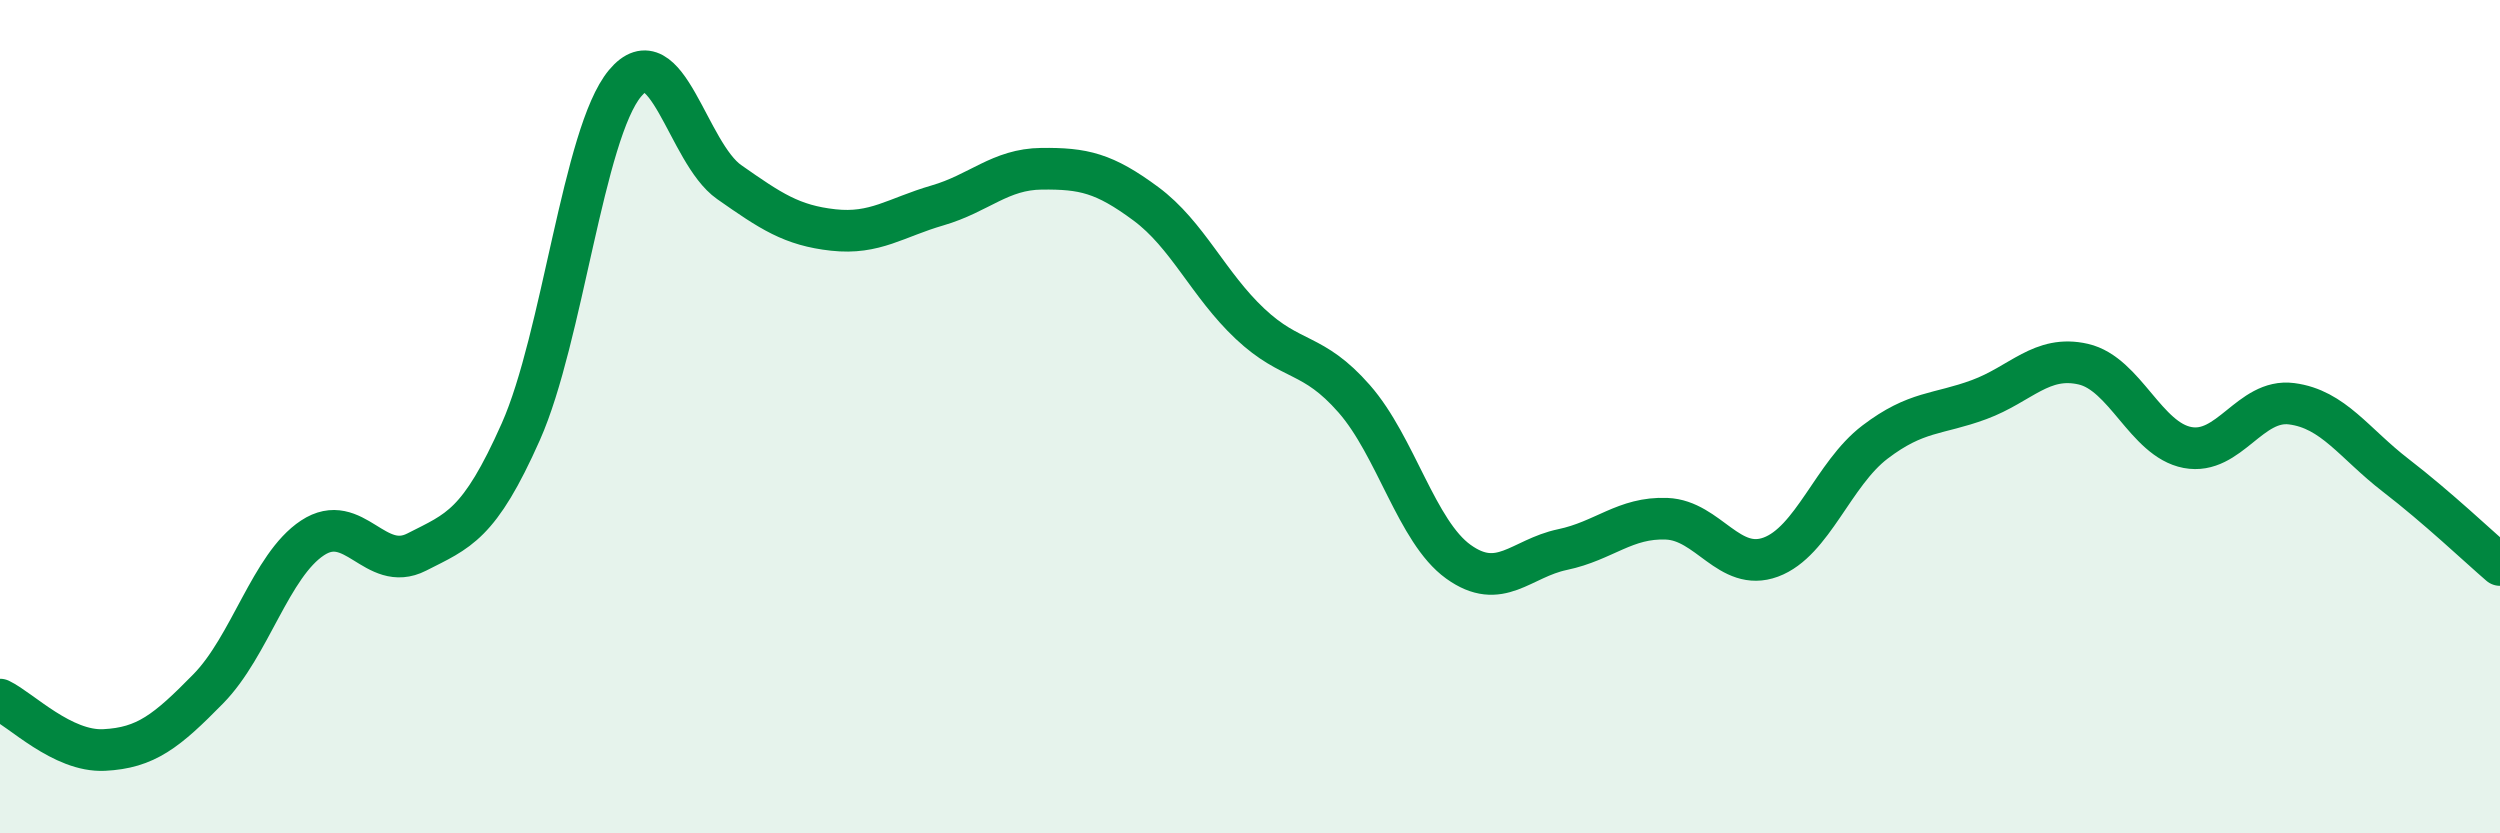
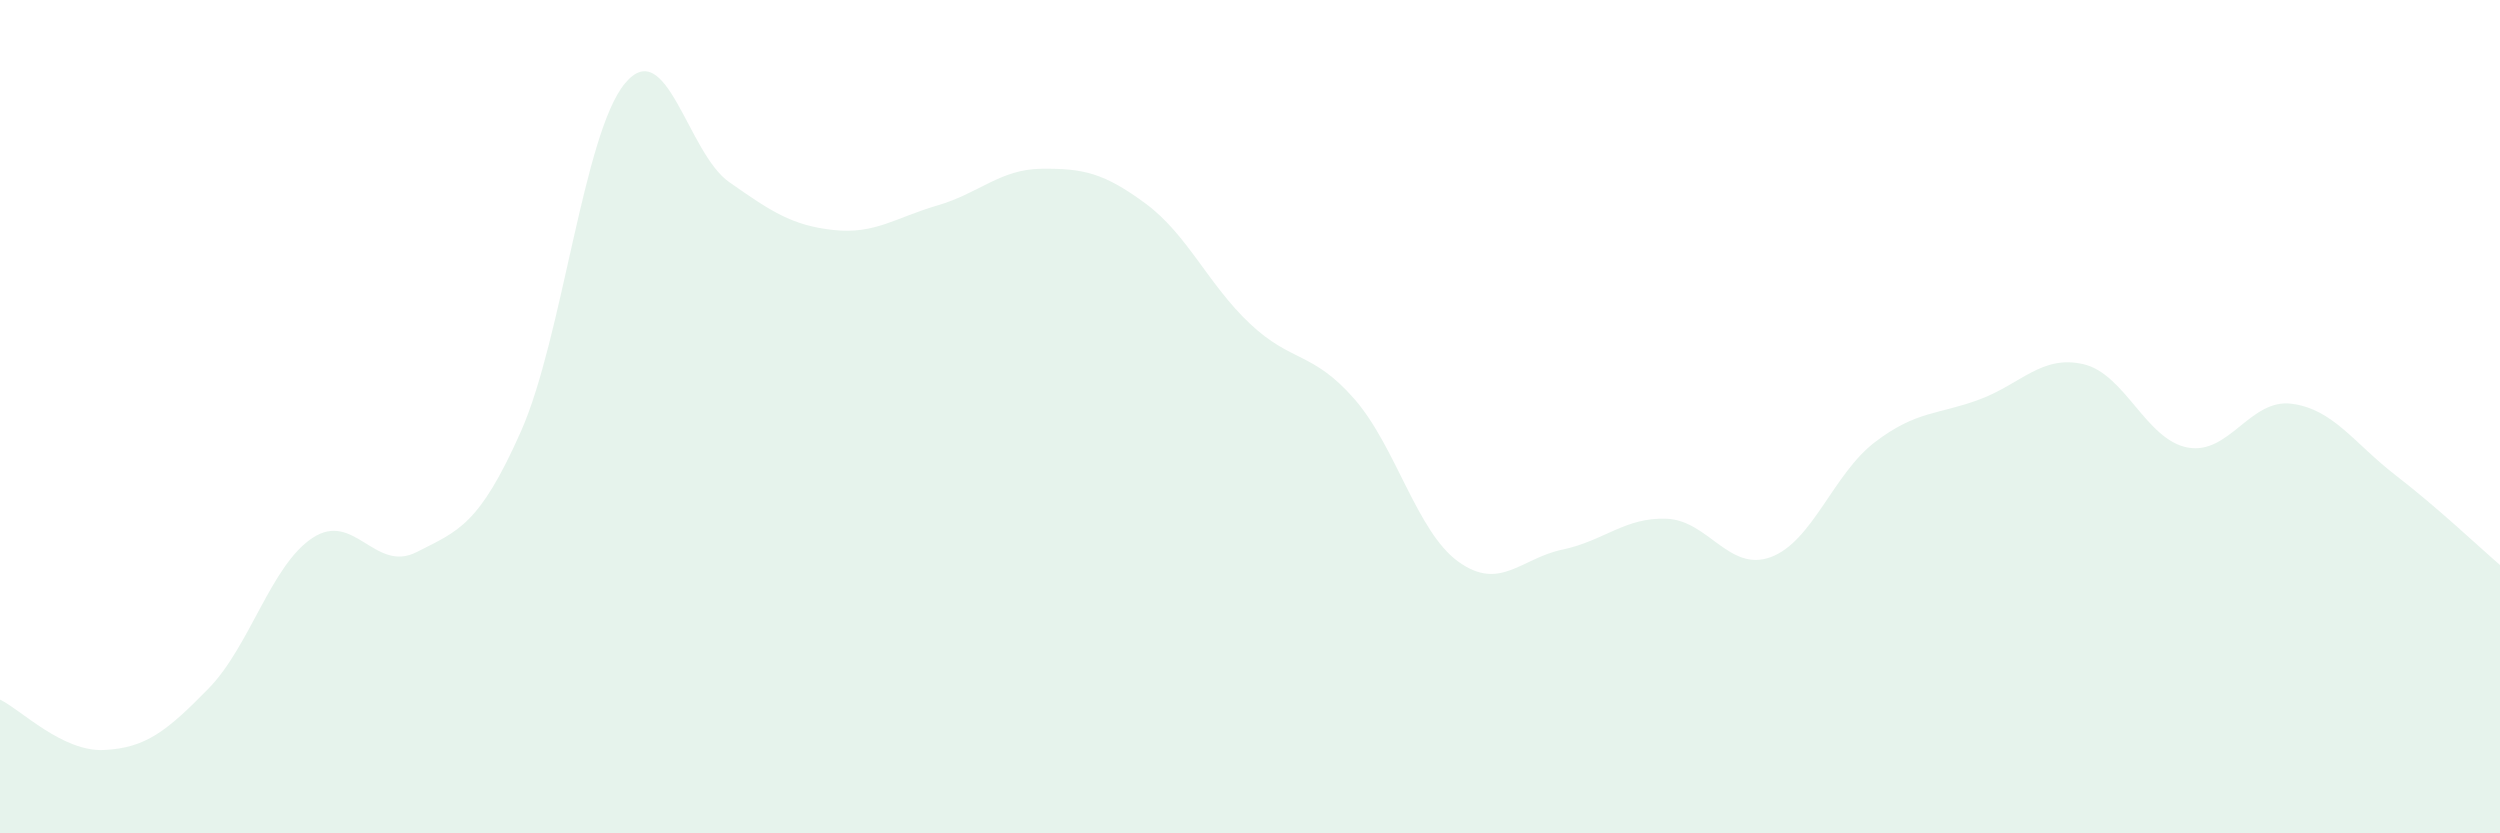
<svg xmlns="http://www.w3.org/2000/svg" width="60" height="20" viewBox="0 0 60 20">
  <path d="M 0,16.79 C 0.5,17.03 1.5,18.05 2.5,18 C 3.5,17.95 4,17.55 5,16.53 C 6,15.51 6.5,13.57 7.5,12.91 C 8.5,12.25 9,13.76 10,13.25 C 11,12.74 11.5,12.61 12.5,10.36 C 13.5,8.11 14,3.2 15,2 C 16,0.8 16.5,3.67 17.5,4.37 C 18.5,5.07 19,5.41 20,5.52 C 21,5.63 21.5,5.22 22.5,4.93 C 23.5,4.64 24,4.06 25,4.05 C 26,4.04 26.5,4.15 27.5,4.89 C 28.5,5.63 29,6.83 30,7.77 C 31,8.71 31.5,8.43 32.5,9.57 C 33.5,10.71 34,12.76 35,13.48 C 36,14.2 36.5,13.4 37.5,13.19 C 38.5,12.98 39,12.41 40,12.45 C 41,12.49 41.5,13.74 42.5,13.37 C 43.5,13 44,11.37 45,10.61 C 46,9.85 46.5,9.96 47.5,9.59 C 48.5,9.22 49,8.51 50,8.74 C 51,8.97 51.5,10.55 52.5,10.74 C 53.5,10.93 54,9.56 55,9.69 C 56,9.82 56.5,10.64 57.5,11.41 C 58.5,12.18 59.5,13.13 60,13.56L60 20L0 20Z" fill="#008740" opacity="0.1" stroke-linecap="round" stroke-linejoin="round" />
-   <path d="M 0,16.79 C 0.5,17.03 1.5,18.05 2.5,18 C 3.5,17.95 4,17.55 5,16.53 C 6,15.51 6.5,13.57 7.5,12.91 C 8.5,12.25 9,13.76 10,13.25 C 11,12.74 11.5,12.61 12.5,10.36 C 13.5,8.11 14,3.2 15,2 C 16,0.8 16.5,3.67 17.5,4.37 C 18.5,5.07 19,5.41 20,5.52 C 21,5.63 21.5,5.22 22.5,4.93 C 23.5,4.64 24,4.06 25,4.05 C 26,4.04 26.5,4.15 27.5,4.89 C 28.5,5.63 29,6.83 30,7.77 C 31,8.71 31.5,8.43 32.5,9.57 C 33.5,10.71 34,12.76 35,13.48 C 36,14.2 36.5,13.4 37.5,13.19 C 38.5,12.98 39,12.41 40,12.45 C 41,12.49 41.5,13.74 42.5,13.37 C 43.5,13 44,11.37 45,10.61 C 46,9.85 46.5,9.96 47.5,9.59 C 48.5,9.22 49,8.51 50,8.74 C 51,8.97 51.5,10.55 52.5,10.74 C 53.5,10.93 54,9.56 55,9.69 C 56,9.82 56.5,10.64 57.5,11.41 C 58.5,12.18 59.5,13.13 60,13.56" stroke="#008740" stroke-width="1" fill="none" stroke-linecap="round" stroke-linejoin="round" />
</svg>